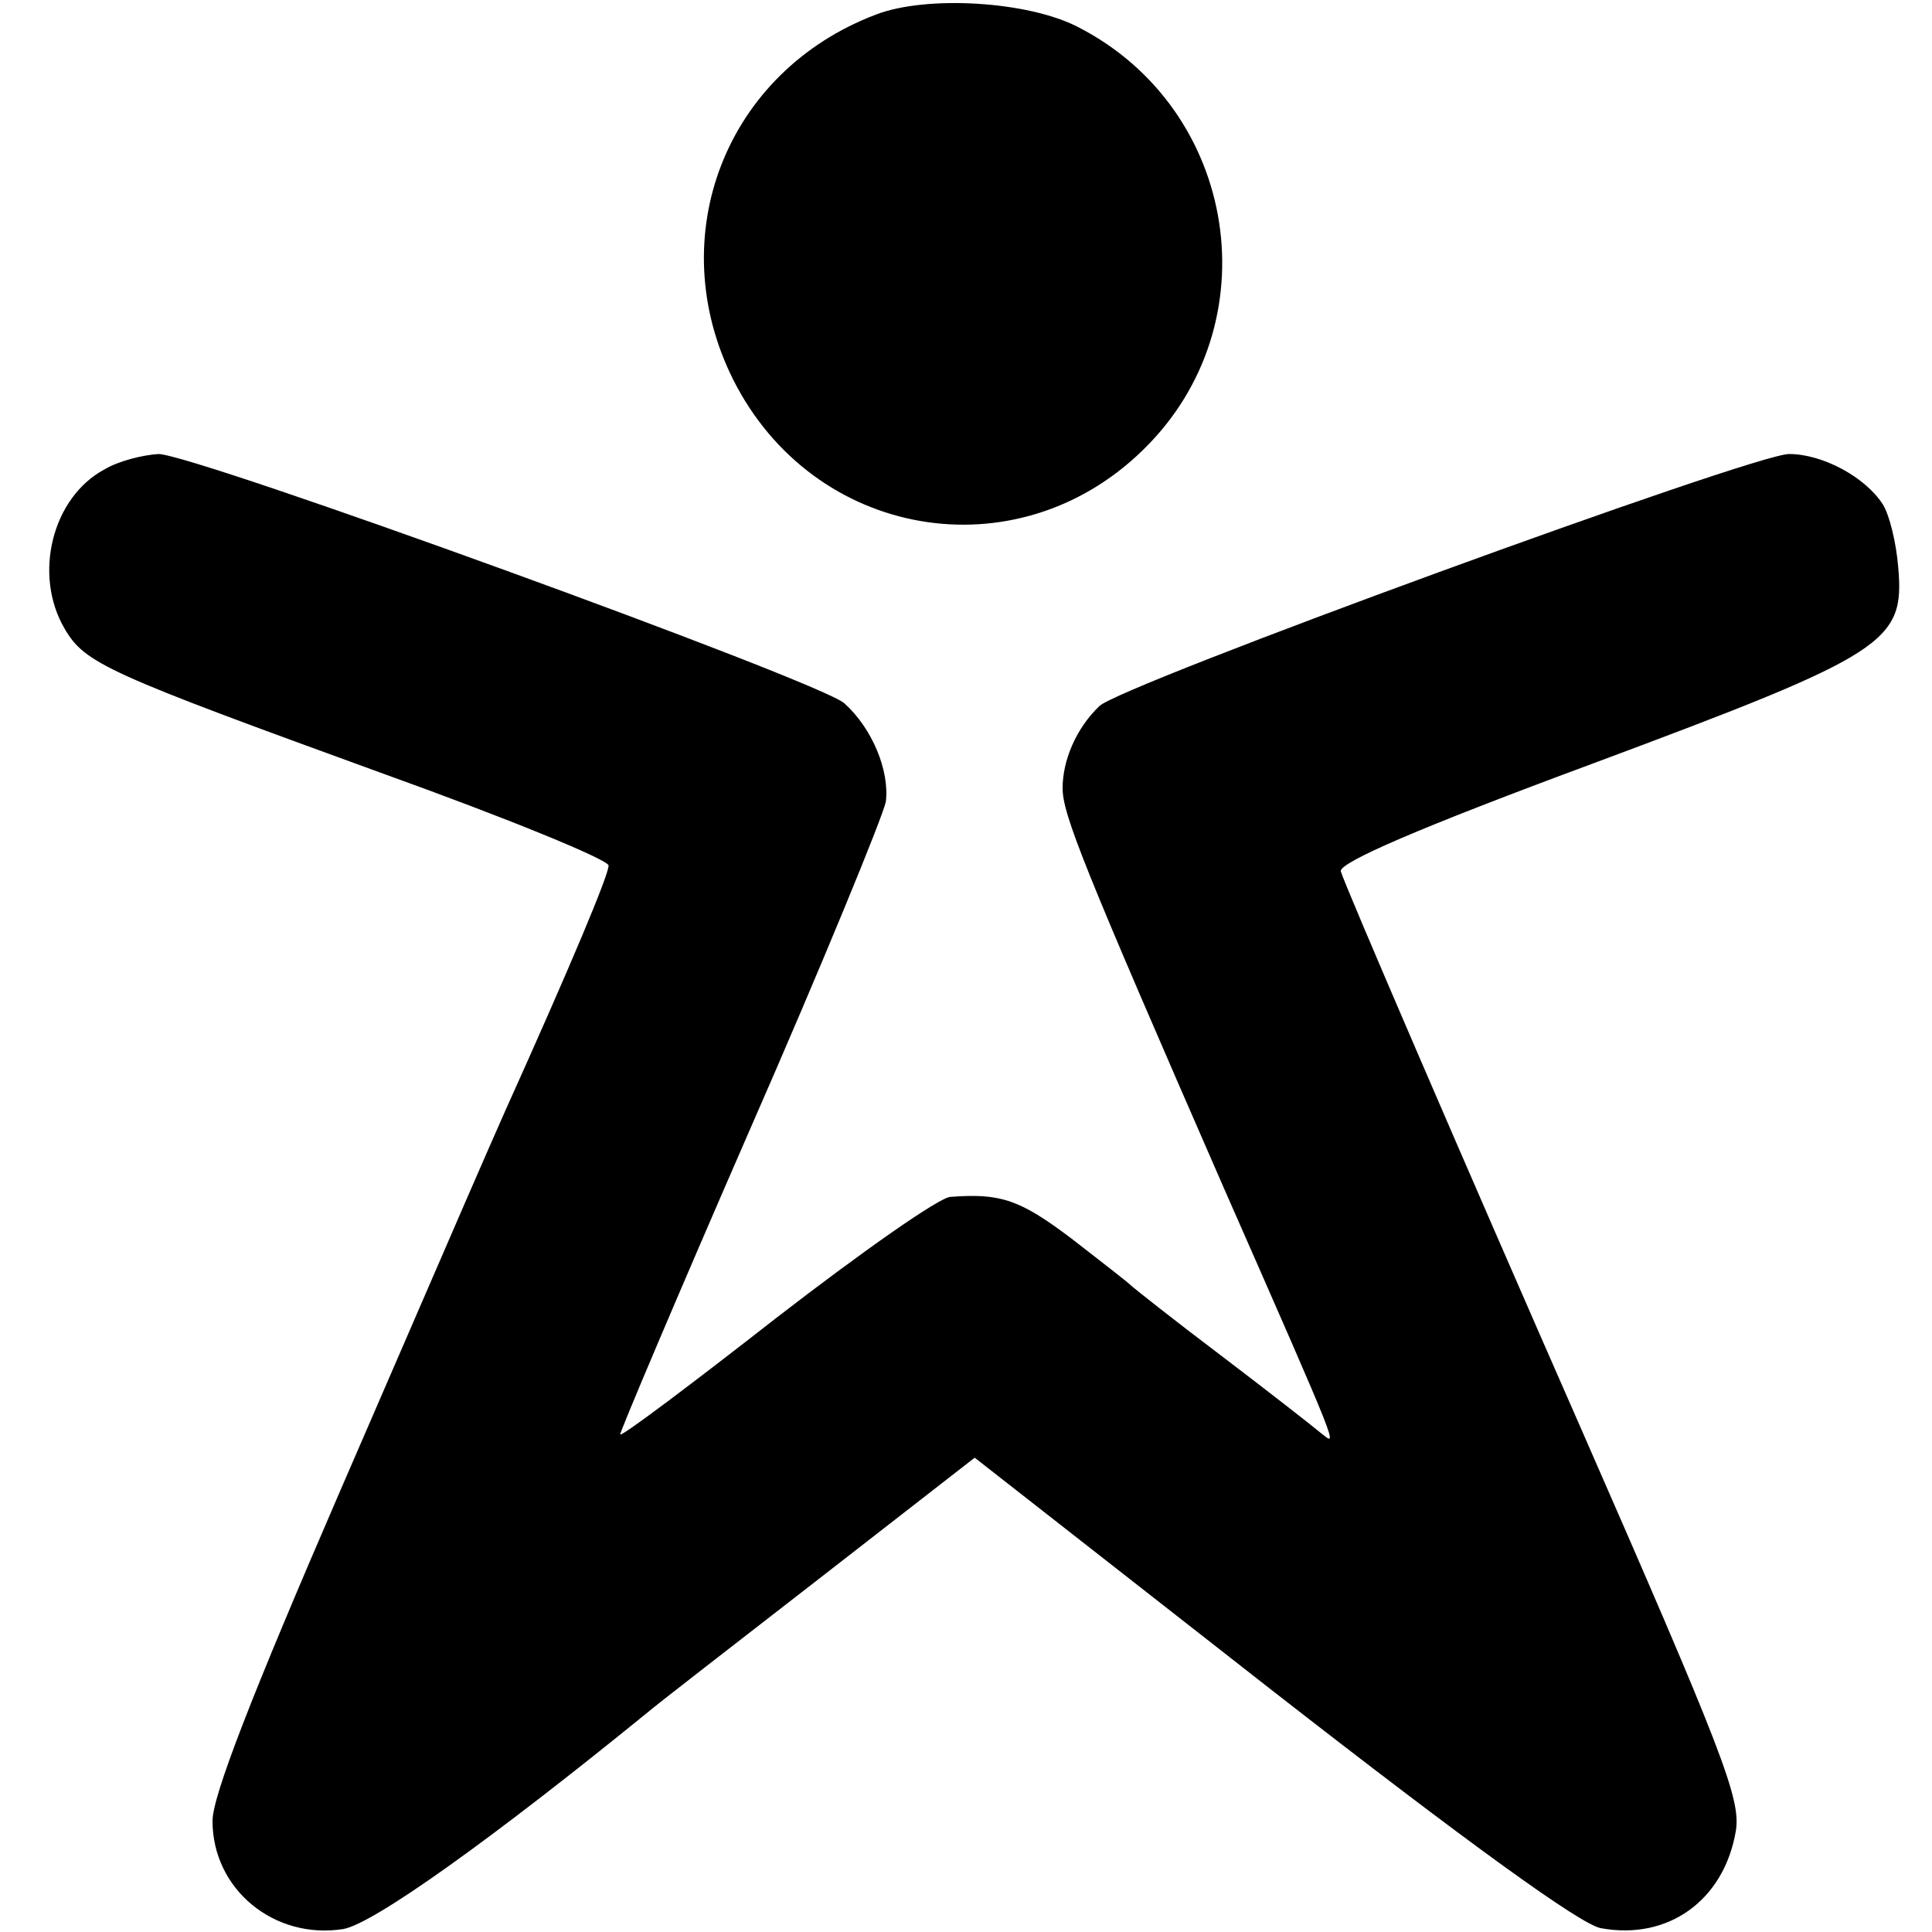
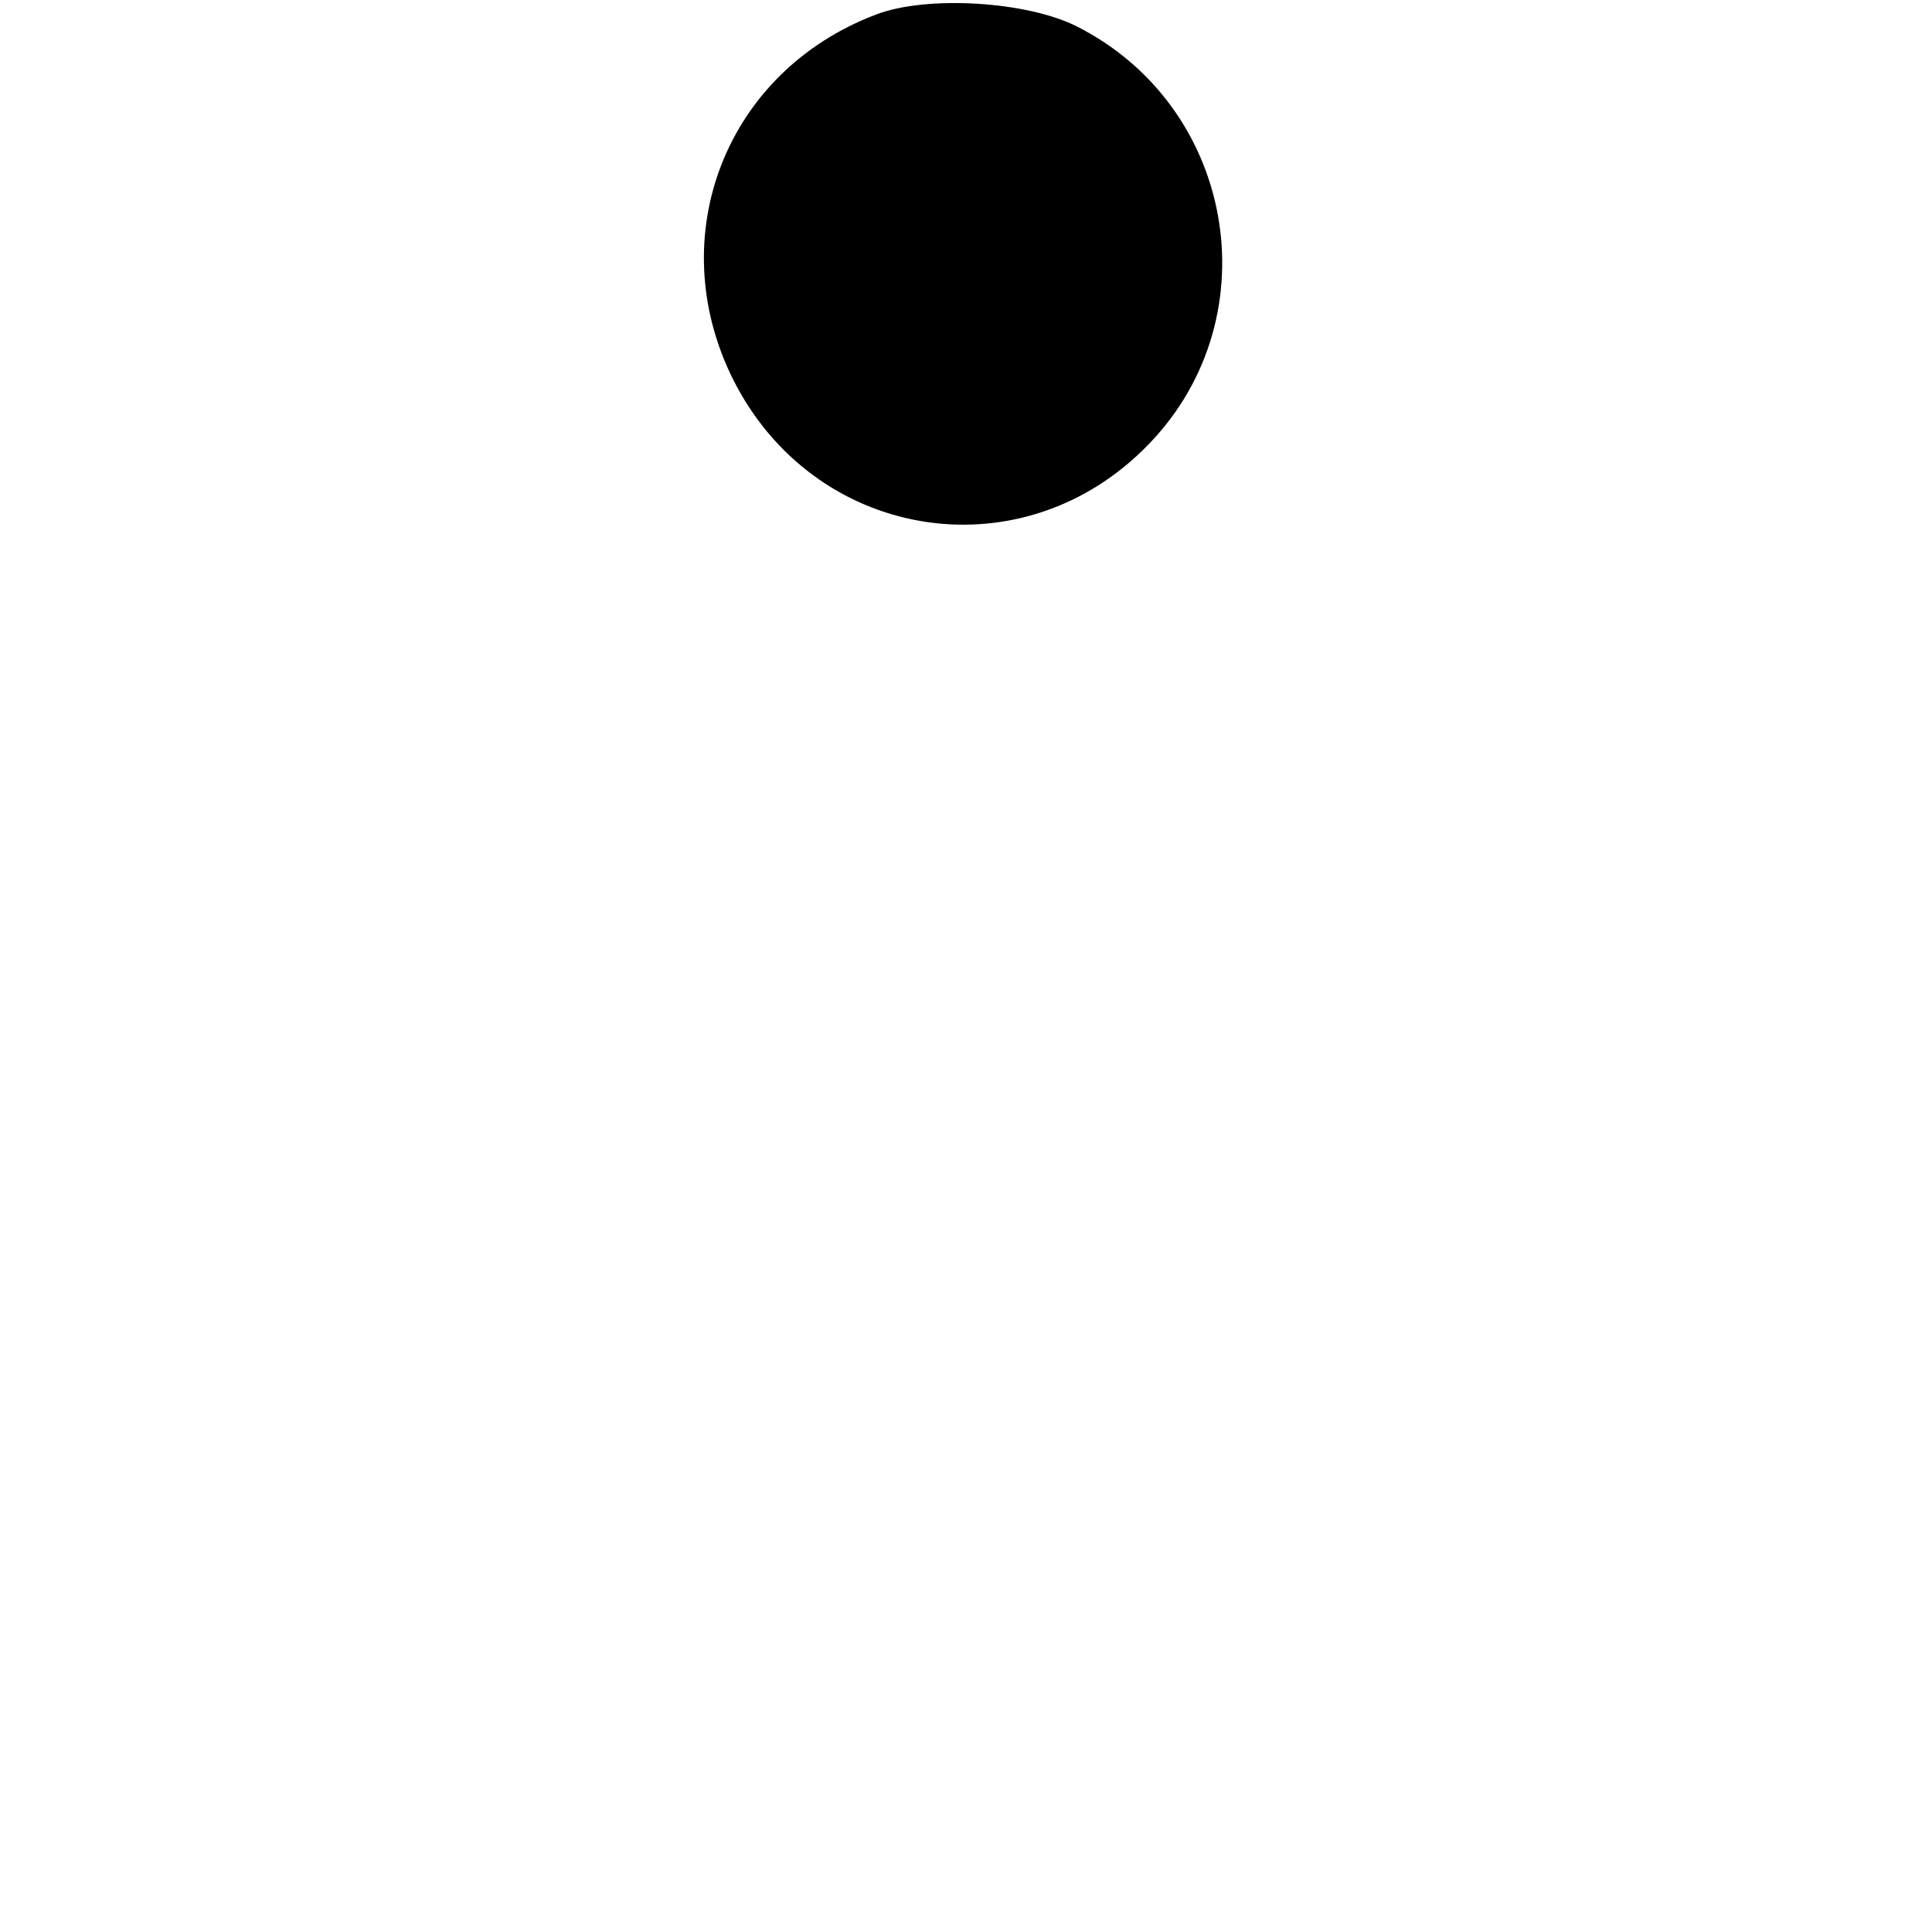
<svg xmlns="http://www.w3.org/2000/svg" version="1.0" width="200pt" height="200pt" viewBox="0 0 200 200" preserveAspectRatio="xMidYMid meet">
  <g transform="translate(0,200) scale(0.1,-0.1)" fill="#000000" stroke="none">
    <path d="M907 1985 c-156 -59 -222 -230 -148 -378 83 -165 293 -201 424 -73 134 130 99 353 -67 438 -52 27 -157 33 -209 13z" />
-     <path d="M108 1514 c-54 -29 -74 -109 -41 -165 21 -36 44 -46 330 -150 128 -46 233 -89 233 -95 0 -10 -39 -103 -107 -254 -23 -52 -30 -68 -172 -396 -90 -208 -131 -313 -131 -339 0 -71 64 -123 135 -112 31 5 154 93 315 224 8 7 88 69 177 138 l162 126 308 -241 c204 -159 319 -242 340 -246 70 -13 128 29 140 101 5 33 -13 80 -162 420 -116 264 -244 561 -247 573 -2 9 81 45 262 112 303 113 322 125 315 203 -2 25 -9 54 -16 65 -18 28 -62 52 -97 52 -37 0 -694 -240 -714 -261 -24 -23 -38 -56 -38 -85 0 -27 22 -82 167 -414 124 -282 117 -266 101 -254 -7 6 -53 42 -103 80 -49 37 -92 71 -95 74 -3 3 -30 24 -61 48 -53 40 -73 47 -125 43 -11 0 -92 -57 -180 -125 -87 -68 -160 -123 -162 -121 -1 1 59 143 134 315 75 171 138 325 141 340 4 32 -14 76 -43 102 -26 23 -673 258 -710 258 -16 -1 -41 -7 -56 -16z" />
  </g>
</svg>